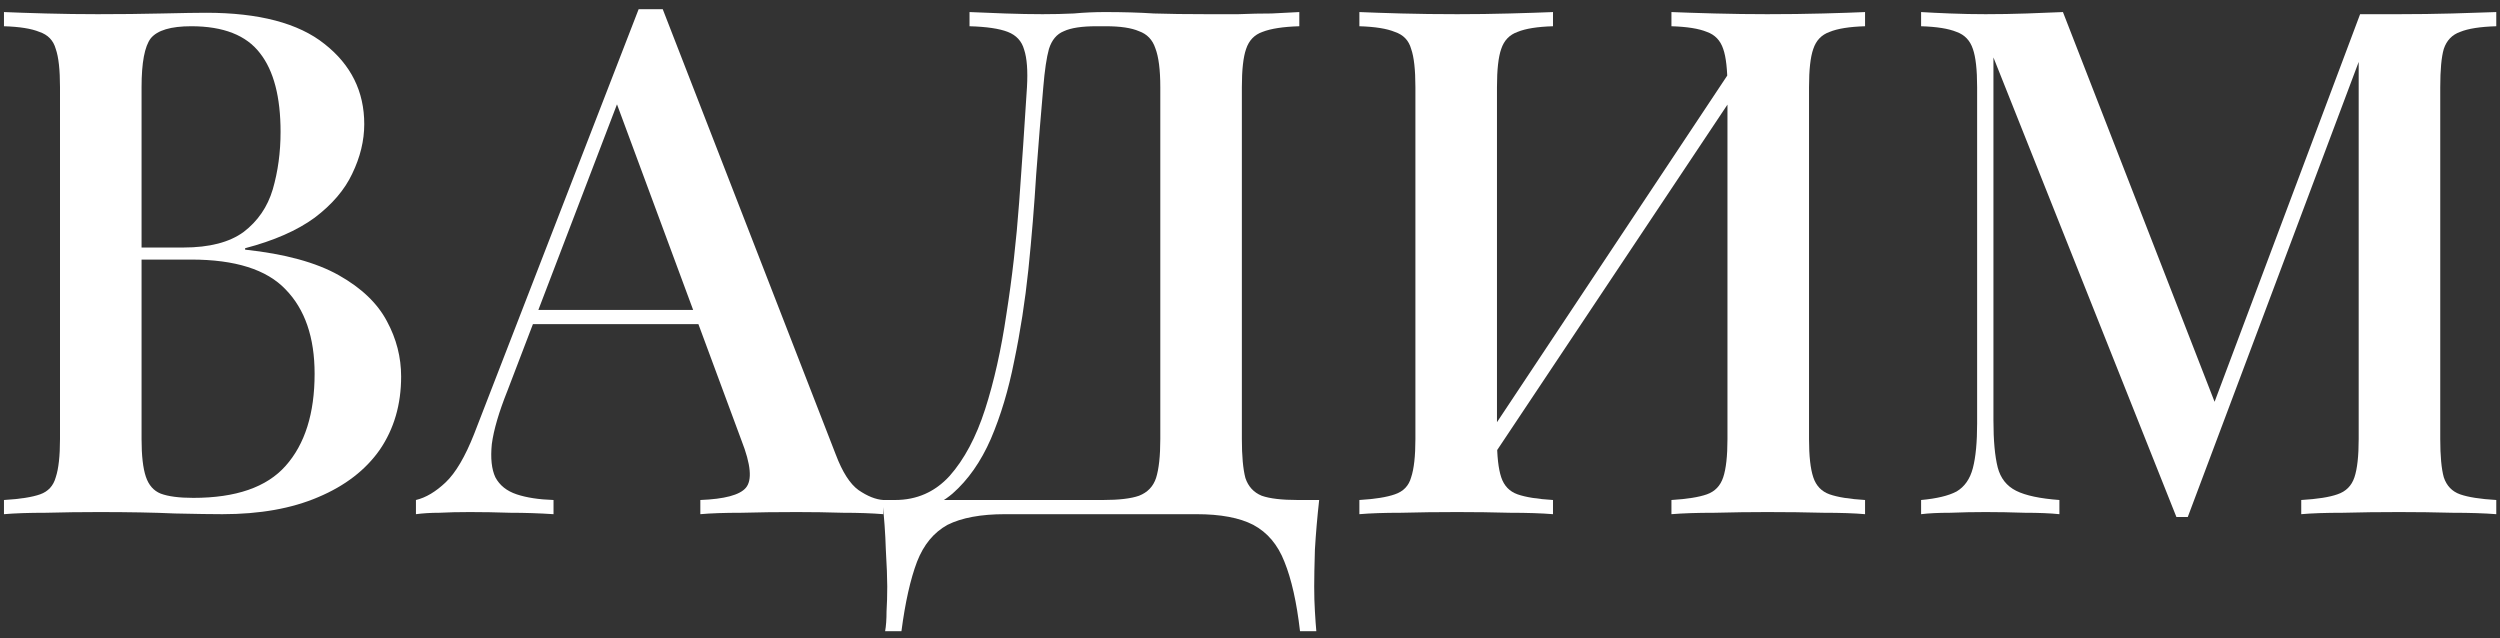
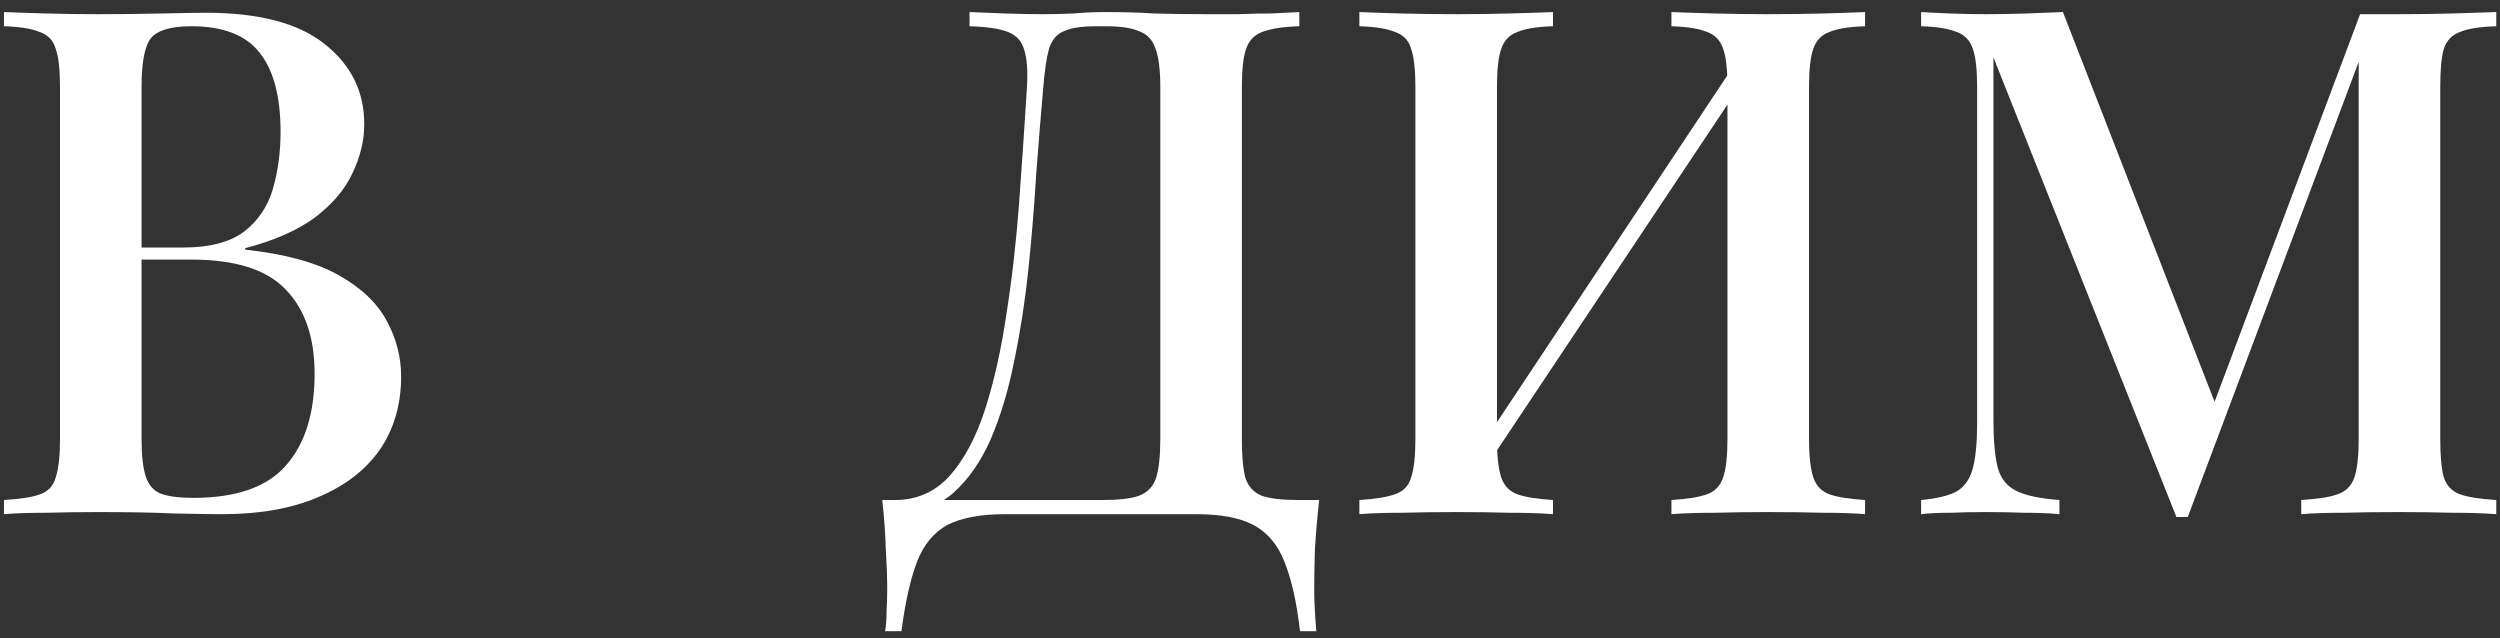
<svg xmlns="http://www.w3.org/2000/svg" width="141" height="36" viewBox="0 0 141 36" fill="none">
  <rect x="0" y="0" width="141" height="36" fill="#333333" stroke="none" />
  <path d="M0.224 0.68C0.837 0.707 1.624 0.733 2.584 0.76C3.571 0.787 4.544 0.8 5.504 0.8C6.784 0.8 7.997 0.787 9.144 0.76C10.318 0.733 11.144 0.72 11.624 0.72C14.611 0.72 16.837 1.307 18.304 2.48C19.797 3.653 20.544 5.16 20.544 7C20.544 7.933 20.317 8.867 19.864 9.8C19.438 10.707 18.731 11.533 17.744 12.28C16.758 13 15.451 13.573 13.824 14V14.08C16.064 14.32 17.824 14.8 19.104 15.52C20.384 16.24 21.291 17.107 21.824 18.12C22.358 19.107 22.624 20.147 22.624 21.24C22.624 22.813 22.224 24.187 21.424 25.36C20.624 26.507 19.464 27.4 17.944 28.04C16.451 28.68 14.651 29 12.544 29C11.957 29 11.064 28.987 9.864 28.96C8.691 28.907 7.264 28.88 5.584 28.88C4.571 28.88 3.571 28.893 2.584 28.92C1.624 28.92 0.837 28.947 0.224 29V28.2C1.131 28.147 1.811 28.04 2.264 27.88C2.717 27.72 3.011 27.4 3.144 26.92C3.304 26.44 3.384 25.72 3.384 24.76V4.92C3.384 3.933 3.304 3.213 3.144 2.76C3.011 2.28 2.704 1.96 2.224 1.8C1.771 1.613 1.104 1.507 0.224 1.48V0.68ZM10.784 1.48C9.637 1.48 8.877 1.707 8.504 2.16C8.157 2.613 7.984 3.533 7.984 4.92V24.76C7.984 25.693 8.064 26.4 8.224 26.88C8.384 27.36 8.664 27.68 9.064 27.84C9.491 28 10.104 28.08 10.904 28.08C13.304 28.08 15.037 27.48 16.104 26.28C17.198 25.053 17.744 23.32 17.744 21.08C17.744 19.027 17.198 17.44 16.104 16.32C15.037 15.2 13.264 14.64 10.784 14.64H6.904C6.904 14.64 6.904 14.533 6.904 14.32C6.904 14.08 6.904 13.96 6.904 13.96H10.344C11.811 13.96 12.944 13.667 13.744 13.08C14.544 12.467 15.091 11.667 15.384 10.68C15.678 9.667 15.824 8.587 15.824 7.44C15.824 5.467 15.438 3.987 14.664 3C13.891 1.987 12.598 1.48 10.784 1.48Z" fill="white" />
-   <path d="M37.379 0.52L47.139 25.64C47.513 26.627 47.939 27.293 48.419 27.64C48.926 27.987 49.393 28.173 49.819 28.2V29C49.179 28.947 48.419 28.92 47.539 28.92C46.686 28.893 45.819 28.88 44.939 28.88C43.819 28.88 42.779 28.893 41.819 28.92C40.859 28.92 40.086 28.947 39.499 29V28.2C40.859 28.147 41.713 27.92 42.059 27.52C42.433 27.093 42.353 26.2 41.819 24.84L34.619 5.4L35.259 4.68L28.619 22.04C28.139 23.24 27.846 24.24 27.739 25.04C27.659 25.84 27.726 26.467 27.939 26.92C28.179 27.373 28.579 27.693 29.139 27.88C29.699 28.067 30.393 28.173 31.219 28.2V29C30.419 28.947 29.606 28.92 28.779 28.92C27.979 28.893 27.219 28.88 26.499 28.88C25.859 28.88 25.286 28.893 24.779 28.92C24.299 28.92 23.859 28.947 23.459 29V28.2C24.019 28.067 24.579 27.733 25.139 27.2C25.699 26.667 26.233 25.76 26.739 24.48L36.019 0.52C36.233 0.52 36.459 0.52 36.699 0.52C36.939 0.52 37.166 0.52 37.379 0.52ZM41.579 17.48V18.28H29.659L30.059 17.48H41.579Z" fill="white" />
  <path d="M73.281 0.68V1.48C72.374 1.507 71.681 1.613 71.201 1.8C70.747 1.96 70.441 2.28 70.281 2.76C70.121 3.213 70.041 3.933 70.041 4.92V24.76C70.041 25.72 70.107 26.453 70.241 26.96C70.401 27.44 70.707 27.773 71.161 27.96C71.614 28.12 72.294 28.2 73.201 28.2H74.401C74.294 29.16 74.214 30.093 74.161 31C74.134 31.907 74.121 32.6 74.121 33.08C74.121 33.587 74.134 34.053 74.161 34.48C74.187 34.933 74.214 35.307 74.241 35.6H73.321C73.134 33.973 72.841 32.667 72.441 31.68C72.067 30.72 71.481 30.027 70.681 29.6C69.907 29.2 68.841 29 67.481 29H56.681C55.321 29 54.241 29.2 53.441 29.6C52.667 30.027 52.094 30.72 51.721 31.68C51.347 32.667 51.054 33.973 50.841 35.6H49.921C49.974 35.307 50.001 34.933 50.001 34.48C50.027 34.053 50.041 33.587 50.041 33.08C50.041 32.6 50.014 31.907 49.961 31C49.934 30.093 49.867 29.16 49.761 28.2H62.201C63.107 28.2 63.787 28.12 64.241 27.96C64.721 27.773 65.041 27.44 65.201 26.96C65.361 26.453 65.441 25.72 65.441 24.76V4.92C65.441 3.933 65.347 3.2 65.161 2.72C65.001 2.24 64.694 1.92 64.241 1.76C63.814 1.573 63.187 1.48 62.361 1.48H61.841C61.014 1.48 60.401 1.573 60.001 1.76C59.601 1.92 59.321 2.253 59.161 2.76C59.027 3.24 58.921 3.96 58.841 4.92C58.707 6.44 58.574 8.08 58.441 9.84C58.334 11.6 58.187 13.387 58.001 15.2C57.814 16.987 57.547 18.707 57.201 20.36C56.881 21.987 56.441 23.453 55.881 24.76C55.321 26.04 54.601 27.067 53.721 27.84C52.841 28.587 51.761 28.96 50.481 28.96V28.2C51.707 28.2 52.734 27.747 53.561 26.84C54.387 25.907 55.054 24.653 55.561 23.08C56.067 21.507 56.467 19.72 56.761 17.72C57.081 15.693 57.321 13.587 57.481 11.4C57.641 9.213 57.787 7.053 57.921 4.92C57.974 3.987 57.921 3.28 57.761 2.8C57.627 2.32 57.321 1.987 56.841 1.8C56.361 1.613 55.641 1.507 54.681 1.48V0.68C55.241 0.707 55.907 0.733 56.681 0.76C57.454 0.787 58.161 0.8 58.801 0.8C59.414 0.8 60.001 0.787 60.561 0.76C61.147 0.707 61.734 0.68 62.321 0.68C63.334 0.68 64.254 0.707 65.081 0.76C65.907 0.787 66.894 0.8 68.041 0.8C68.601 0.8 69.201 0.8 69.841 0.8C70.507 0.773 71.134 0.76 71.721 0.76C72.334 0.733 72.854 0.707 73.281 0.68Z" fill="white" />
  <path d="M87.589 0.68V1.48C86.709 1.507 86.043 1.613 85.589 1.8C85.136 1.96 84.829 2.28 84.669 2.76C84.509 3.213 84.429 3.933 84.429 4.92V24.76C84.429 25.72 84.509 26.44 84.669 26.92C84.829 27.4 85.136 27.72 85.589 27.88C86.043 28.04 86.709 28.147 87.589 28.2V29C86.949 28.947 86.136 28.92 85.149 28.92C84.189 28.893 83.203 28.88 82.189 28.88C81.069 28.88 80.016 28.893 79.029 28.92C78.069 28.92 77.283 28.947 76.669 29V28.2C77.549 28.147 78.216 28.04 78.669 27.88C79.149 27.72 79.456 27.4 79.589 26.92C79.749 26.44 79.829 25.72 79.829 24.76V4.92C79.829 3.933 79.749 3.213 79.589 2.76C79.456 2.28 79.149 1.96 78.669 1.8C78.216 1.613 77.549 1.507 76.669 1.48V0.68C77.283 0.707 78.069 0.733 79.029 0.76C80.016 0.787 81.069 0.8 82.189 0.8C83.203 0.8 84.189 0.787 85.149 0.76C86.136 0.733 86.949 0.707 87.589 0.68ZM98.149 3.16C98.149 3.16 98.136 3.307 98.109 3.6C98.109 3.867 98.109 4.147 98.109 4.44C98.109 4.733 98.109 4.88 98.109 4.88L82.989 27.56L82.949 26.04L98.149 3.16ZM105.189 0.68V1.48C104.309 1.507 103.643 1.613 103.189 1.8C102.736 1.96 102.429 2.28 102.269 2.76C102.109 3.213 102.029 3.933 102.029 4.92V24.76C102.029 25.72 102.109 26.44 102.269 26.92C102.429 27.4 102.736 27.72 103.189 27.88C103.643 28.04 104.309 28.147 105.189 28.2V29C104.603 28.947 103.816 28.92 102.829 28.92C101.843 28.893 100.789 28.88 99.669 28.88C98.709 28.88 97.723 28.893 96.709 28.92C95.723 28.92 94.909 28.947 94.269 29V28.2C95.149 28.147 95.816 28.04 96.269 27.88C96.723 27.72 97.029 27.4 97.189 26.92C97.349 26.44 97.429 25.72 97.429 24.76V4.92C97.429 3.933 97.349 3.213 97.189 2.76C97.029 2.28 96.723 1.96 96.269 1.8C95.816 1.613 95.149 1.507 94.269 1.48V0.68C94.909 0.707 95.723 0.733 96.709 0.76C97.723 0.787 98.709 0.8 99.669 0.8C100.789 0.8 101.843 0.787 102.829 0.76C103.816 0.733 104.603 0.707 105.189 0.68Z" fill="white" />
  <path d="M140.79 0.68V1.48C139.883 1.507 139.203 1.613 138.75 1.8C138.297 1.96 137.99 2.28 137.83 2.76C137.697 3.213 137.63 3.933 137.63 4.92V24.76C137.63 25.72 137.697 26.44 137.83 26.92C137.99 27.4 138.297 27.72 138.75 27.88C139.203 28.04 139.883 28.147 140.79 28.2V29C140.123 28.947 139.297 28.92 138.31 28.92C137.323 28.893 136.323 28.88 135.31 28.88C134.19 28.88 133.137 28.893 132.15 28.92C131.163 28.92 130.377 28.947 129.79 29V28.2C130.697 28.147 131.377 28.04 131.83 27.88C132.31 27.72 132.63 27.4 132.79 26.92C132.95 26.44 133.03 25.72 133.03 24.76V2.88L133.23 2.96L123.39 29.16H122.75L112.43 3.24V23.72C112.43 24.84 112.51 25.72 112.67 26.36C112.83 26.973 113.177 27.413 113.71 27.68C114.243 27.947 115.057 28.12 116.15 28.2V29C115.643 28.947 114.99 28.92 114.19 28.92C113.417 28.893 112.683 28.88 111.99 28.88C111.323 28.88 110.657 28.893 109.99 28.92C109.323 28.92 108.777 28.947 108.35 29V28.2C109.23 28.12 109.897 27.96 110.35 27.72C110.803 27.453 111.11 27.013 111.27 26.4C111.43 25.787 111.51 24.947 111.51 23.88V4.92C111.51 3.933 111.43 3.213 111.27 2.76C111.11 2.28 110.803 1.96 110.35 1.8C109.897 1.613 109.23 1.507 108.35 1.48V0.68C108.777 0.707 109.323 0.733 109.99 0.76C110.657 0.787 111.323 0.8 111.99 0.8C112.763 0.8 113.537 0.787 114.31 0.76C115.11 0.733 115.79 0.707 116.35 0.68L125.19 23.4L124.43 23.92L133.11 0.8C133.457 0.8 133.817 0.8 134.19 0.8C134.563 0.8 134.937 0.8 135.31 0.8C136.323 0.8 137.323 0.787 138.31 0.76C139.297 0.733 140.123 0.707 140.79 0.68Z" fill="white" />
</svg>